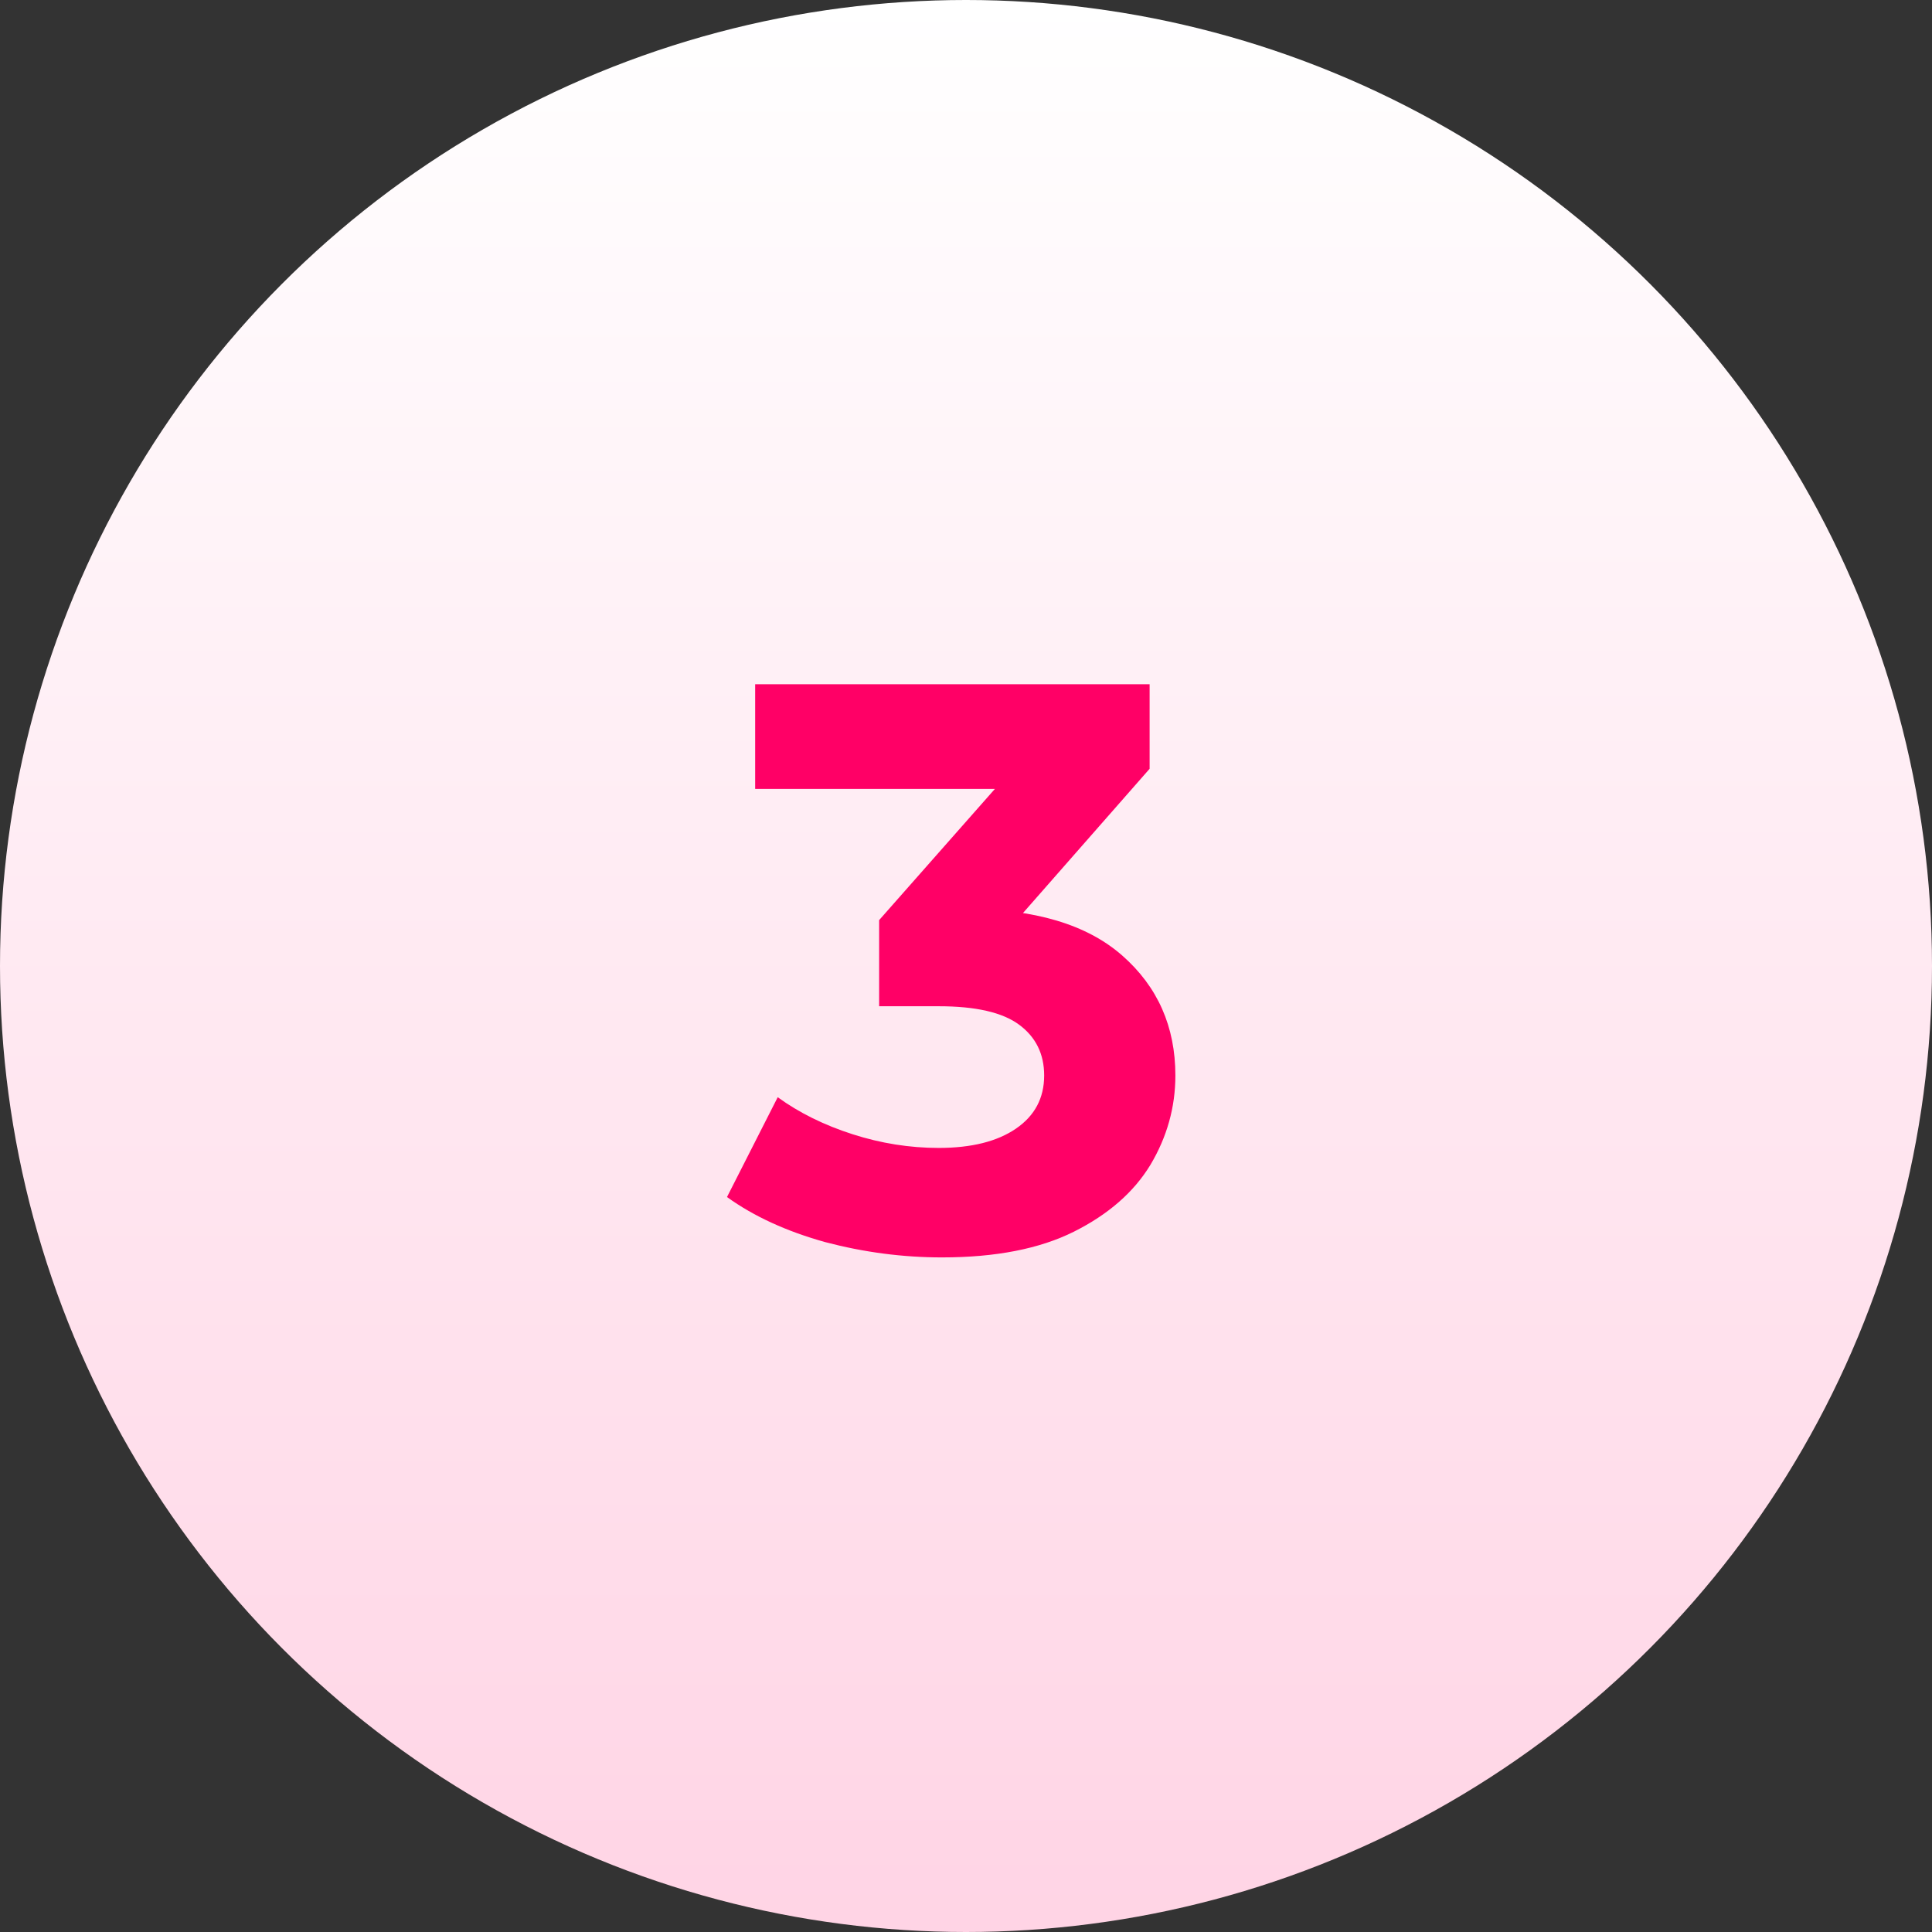
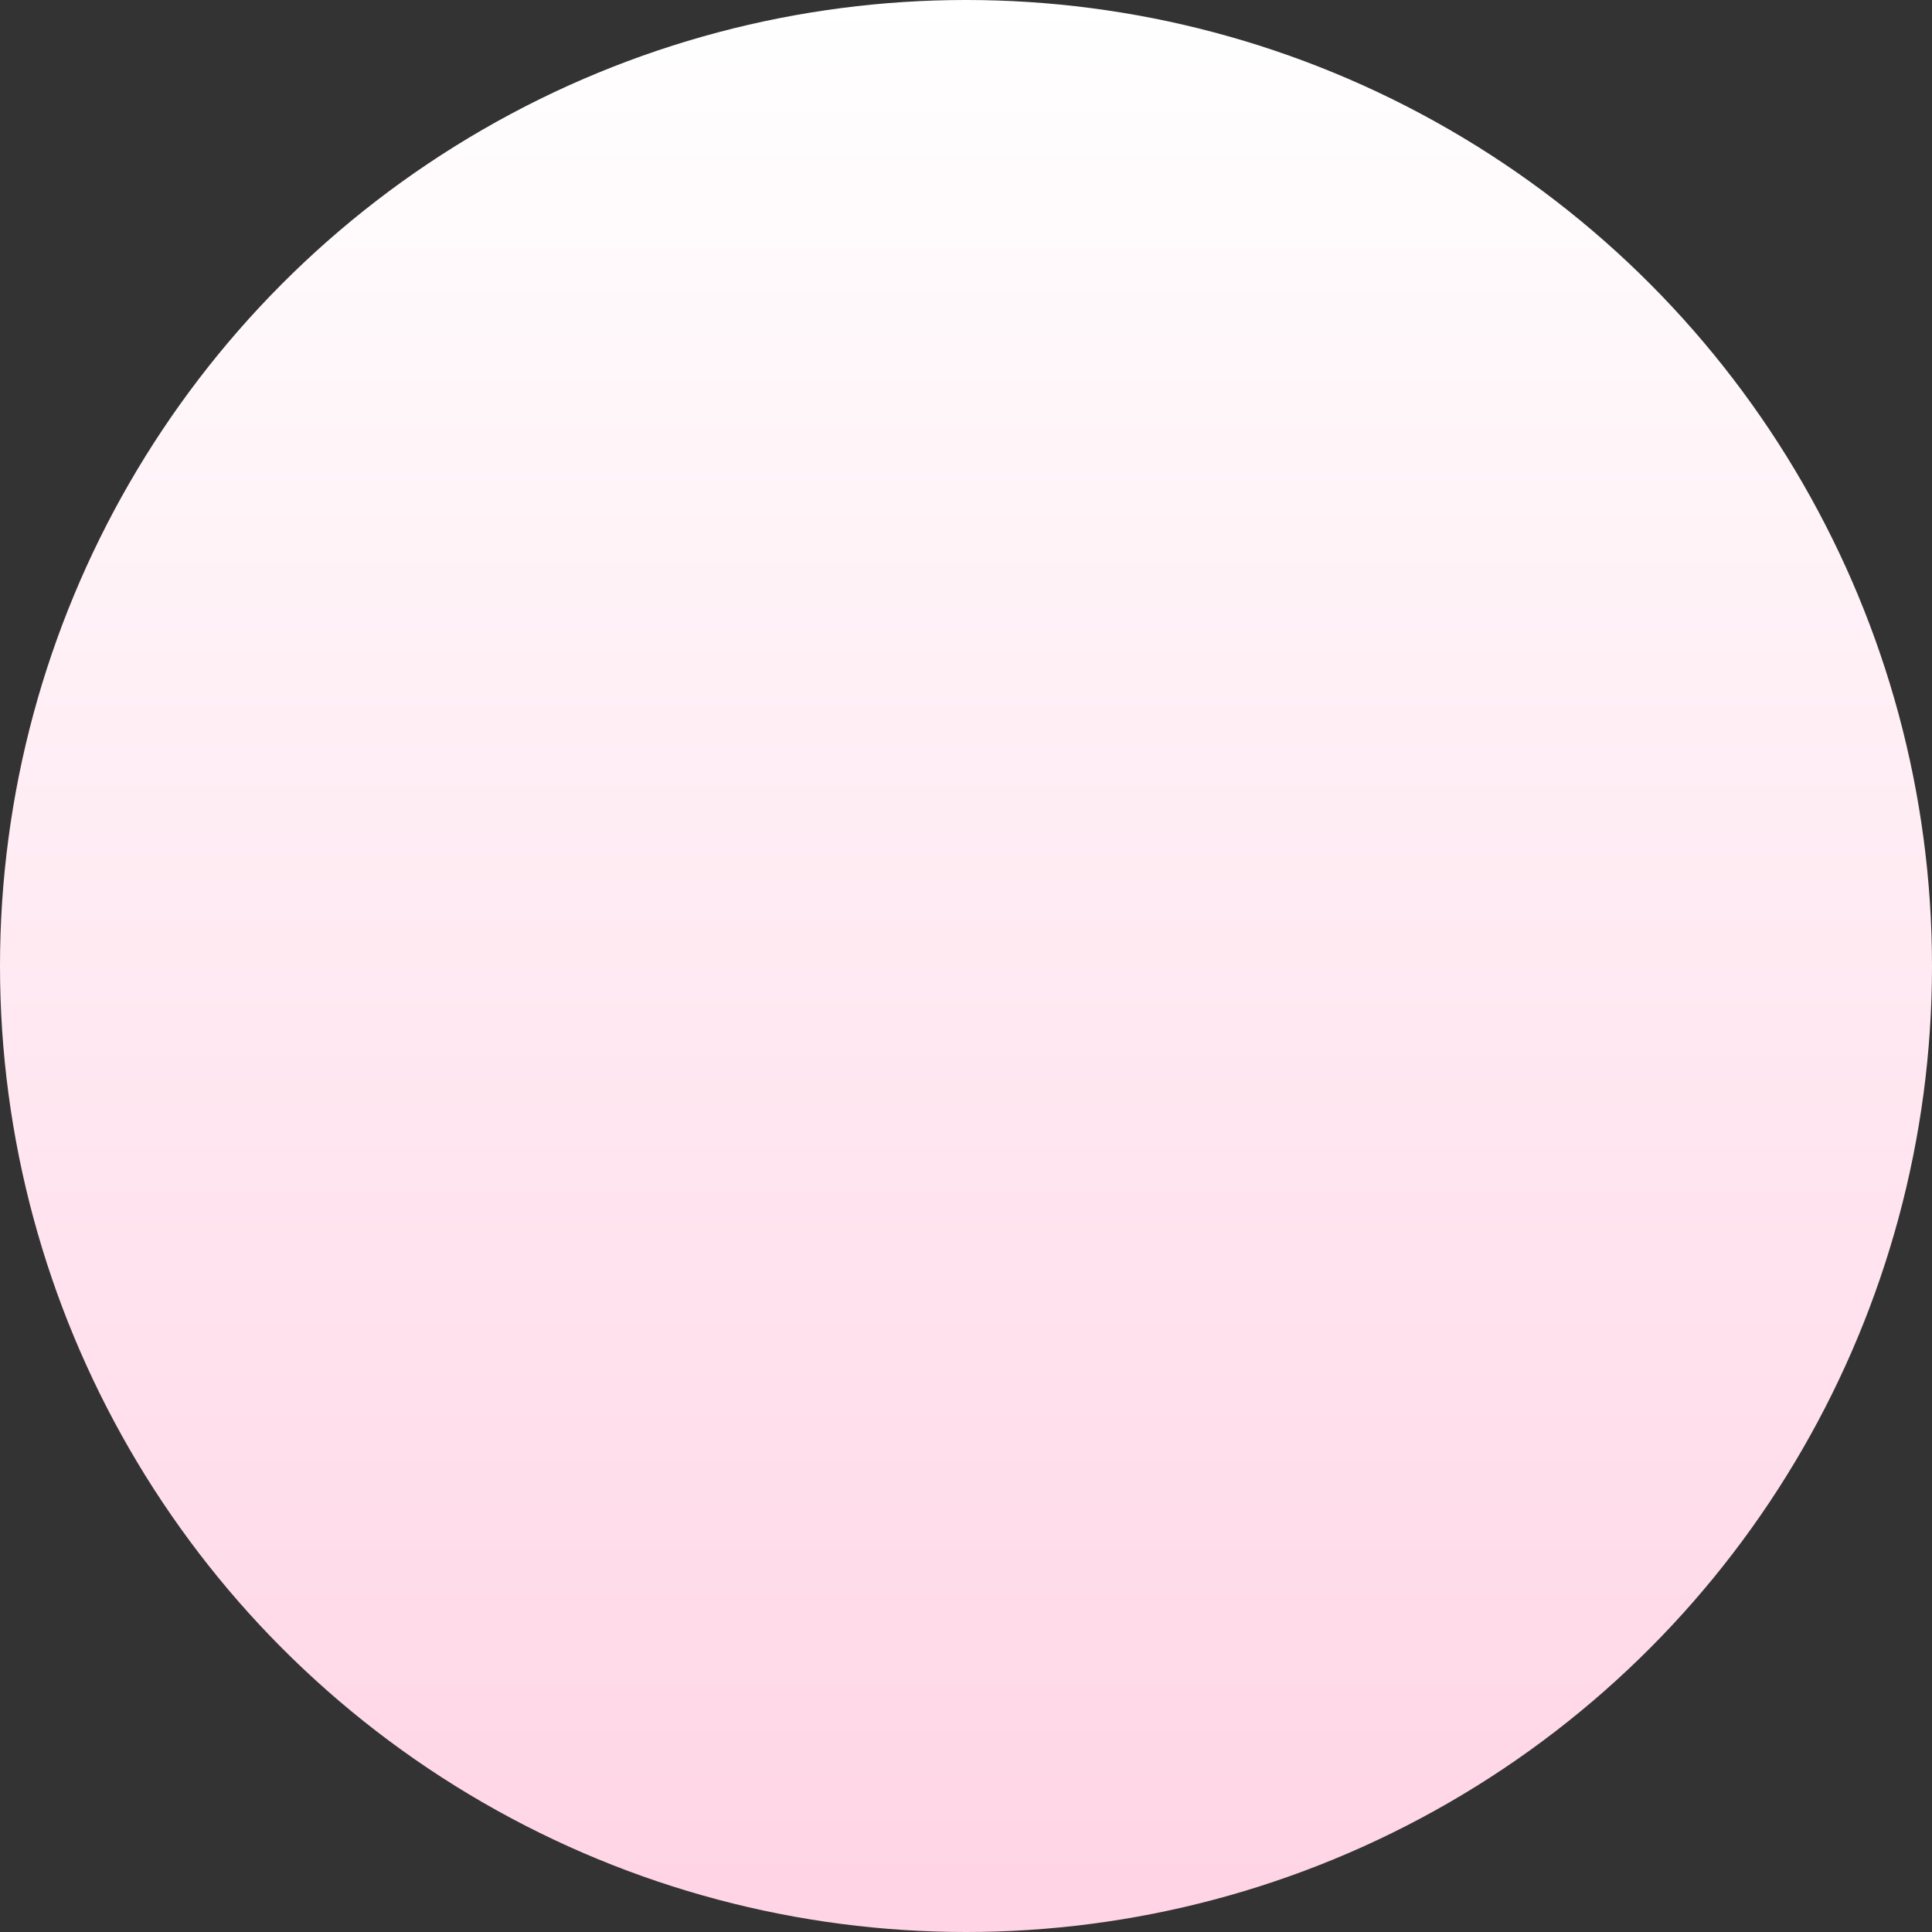
<svg xmlns="http://www.w3.org/2000/svg" viewBox="0 0 48 48" overflow="hidden" preserveAspectRatio="xMidYMid meet" id="eaf-dfd7-0">
  <rect x="0" y="0" width="48" height="48" fill="#333333" stroke="none" />
  <defs>
    <clipPath id="eaf-dfd7-1">
      <rect x="0" y="0" width="48" height="48" />
    </clipPath>
    <linearGradient gradientUnits="userSpaceOnUse" x1="0" y1="-24" x2="0" y2="24" id="eaf-dfd7-2">
      <stop stop-color="#fff" offset="0" />
      <stop stop-color="#ffd4e5" offset="1" />
    </linearGradient>
    <style>#eaf-dfd7-0 * {animation: 3000ms linear infinite normal both running;offset-rotate:0deg}@keyframes eaf-dfd7-3{0%,100%{transform:translate(24px,24px)}}@keyframes eaf-dfd7-4{0%{transform:rotate(0)}100%{transform:rotate(360deg)}}</style>
  </defs>
  <g clip-path="url('#eaf-dfd7-1')" style="isolation: isolate;">
    <g>
      <ellipse fill="url('#eaf-dfd7-2')" rx="24" ry="24" transform="translate(24 24)" style="animation-name: eaf-dfd7-3, eaf-dfd7-4; animation-composition: replace, add;" />
-       <path fill="#f06" d="m23.402 31.24c-0.973 0 -1.94 -0.127 -2.9 -0.38c-0.96 -0.267 -1.773 -0.64 -2.44 -1.12l1.26 -2.48c0.533 0.387 1.153 0.693 1.86 0.92c0.707 0.227 1.42 0.34 2.14 0.34c0.813 0 1.453 -0.16 1.92 -0.48c0.467 -0.32 0.7 -0.76 0.7 -1.32c0 -0.533 -0.207 -0.953 -0.62 -1.26c-0.413 -0.307 -1.08 -0.46 -2 -0.46l-1.48 0l0 -2.14l3.9 -4.42l0.36 1.16l-7.34 0l0 -2.6l9.8 0l0 2.1l-3.88 4.42l-1.64 -0.94l0.94 0c1.72 0 3.02 0.387 3.9 1.16c0.88 0.773 1.32 1.767 1.32 2.98c0 0.787 -0.207 1.527 -0.62 2.22c-0.413 0.68 -1.047 1.233 -1.9 1.66c-0.853 0.427 -1.947 0.64 -3.28 0.64z" />
    </g>
  </g>
</svg>